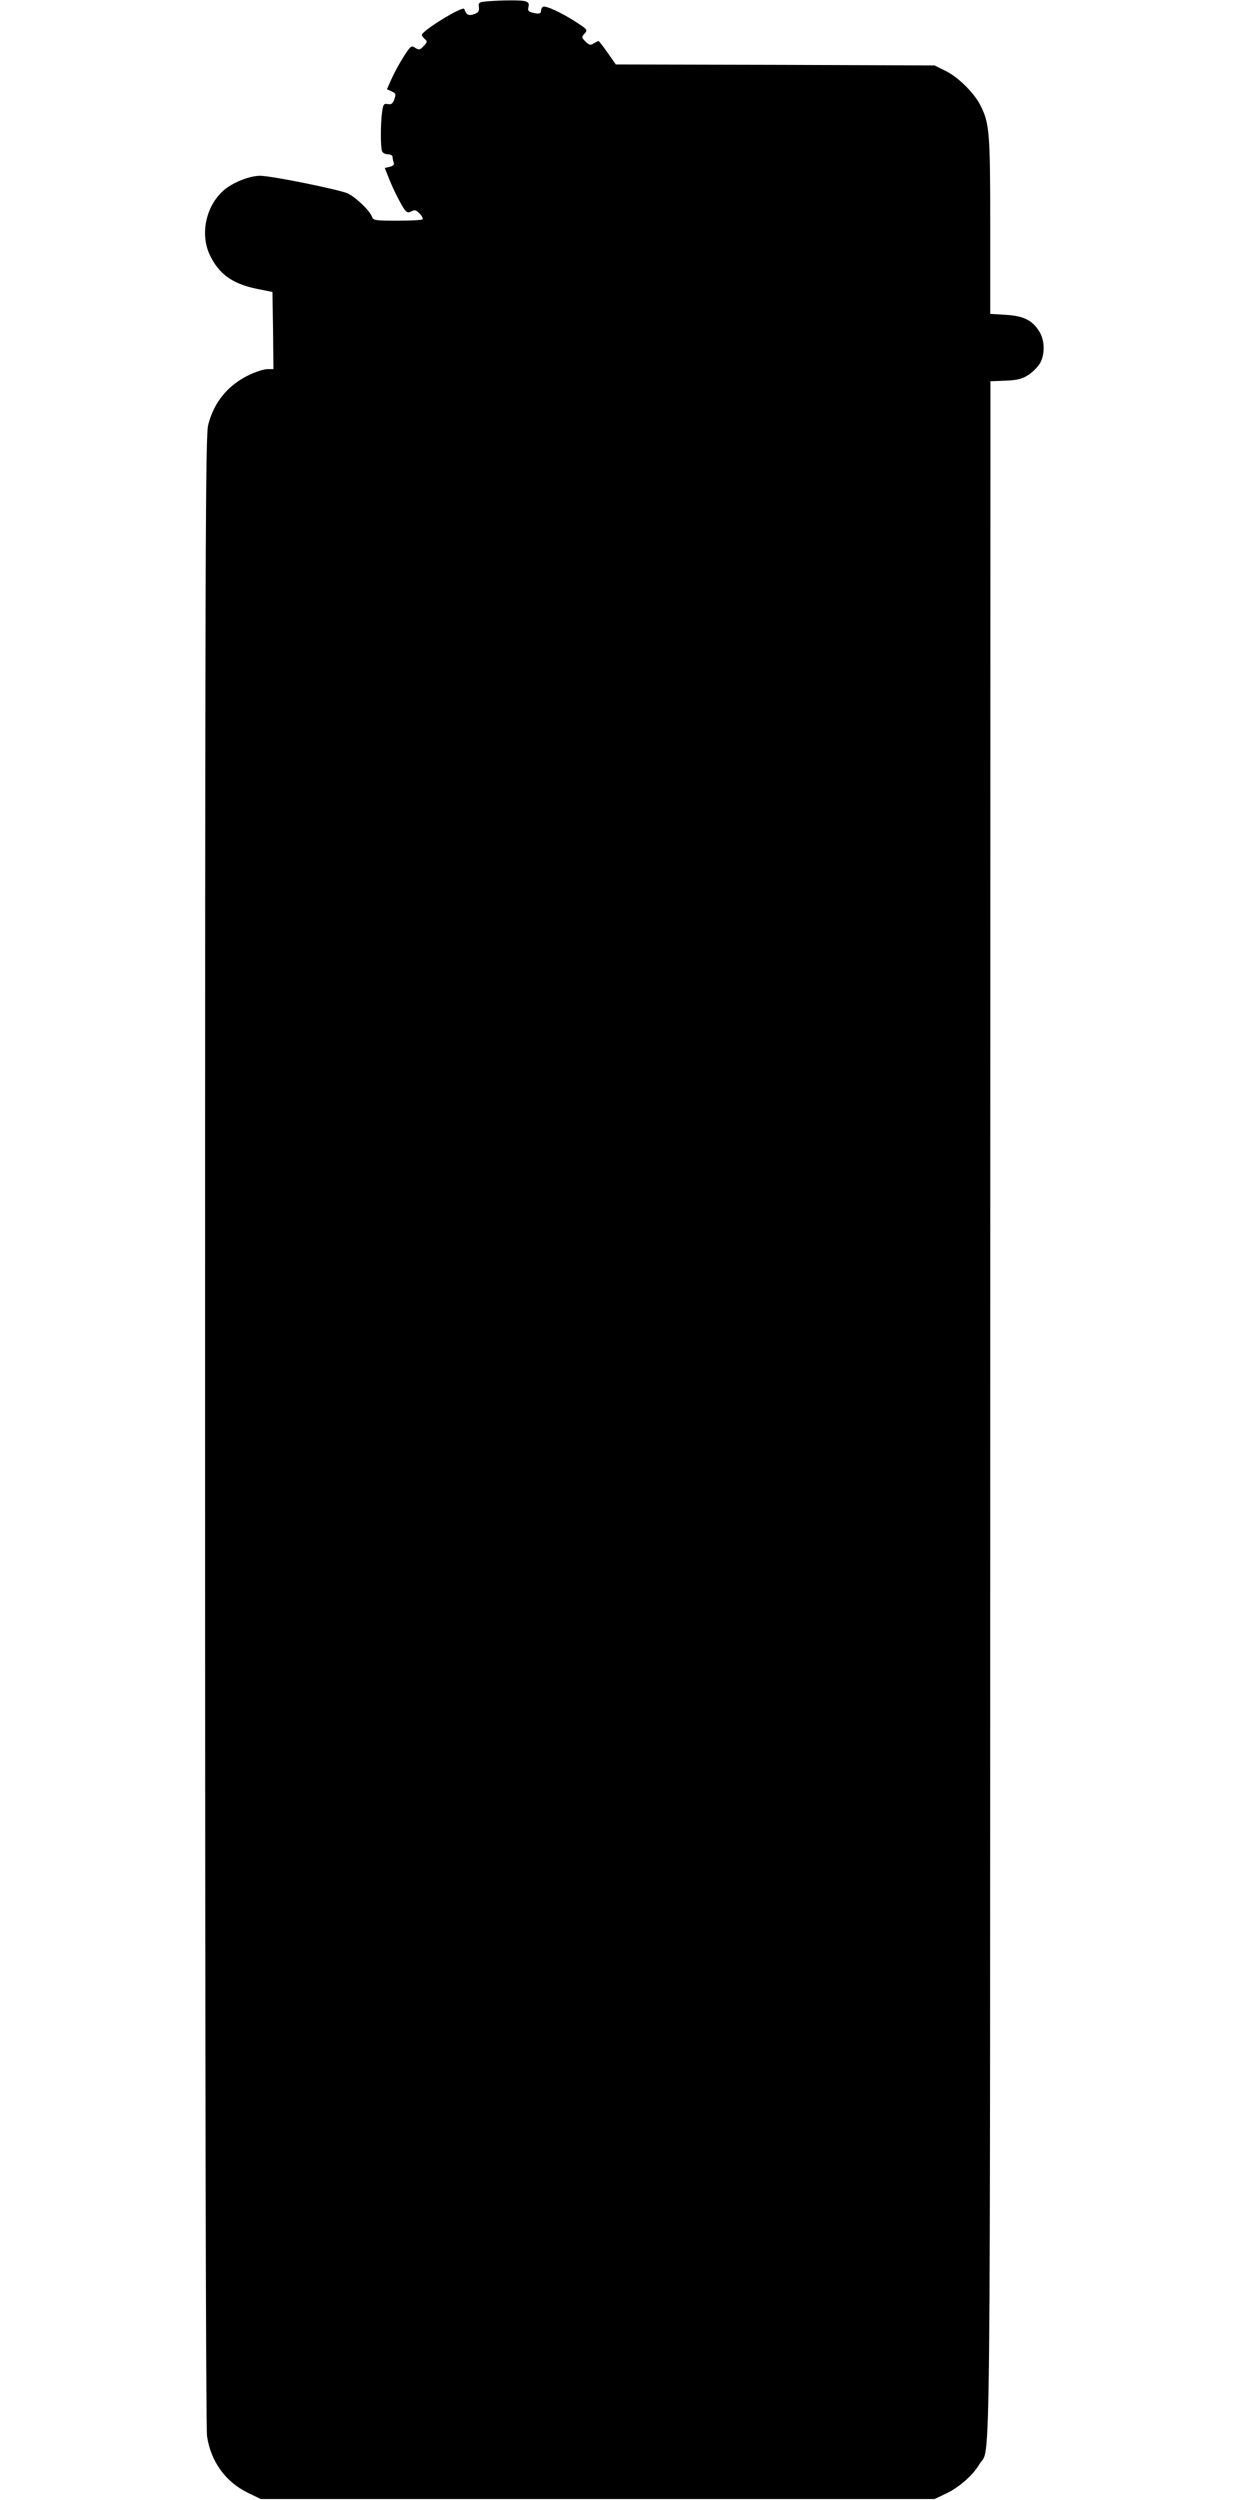
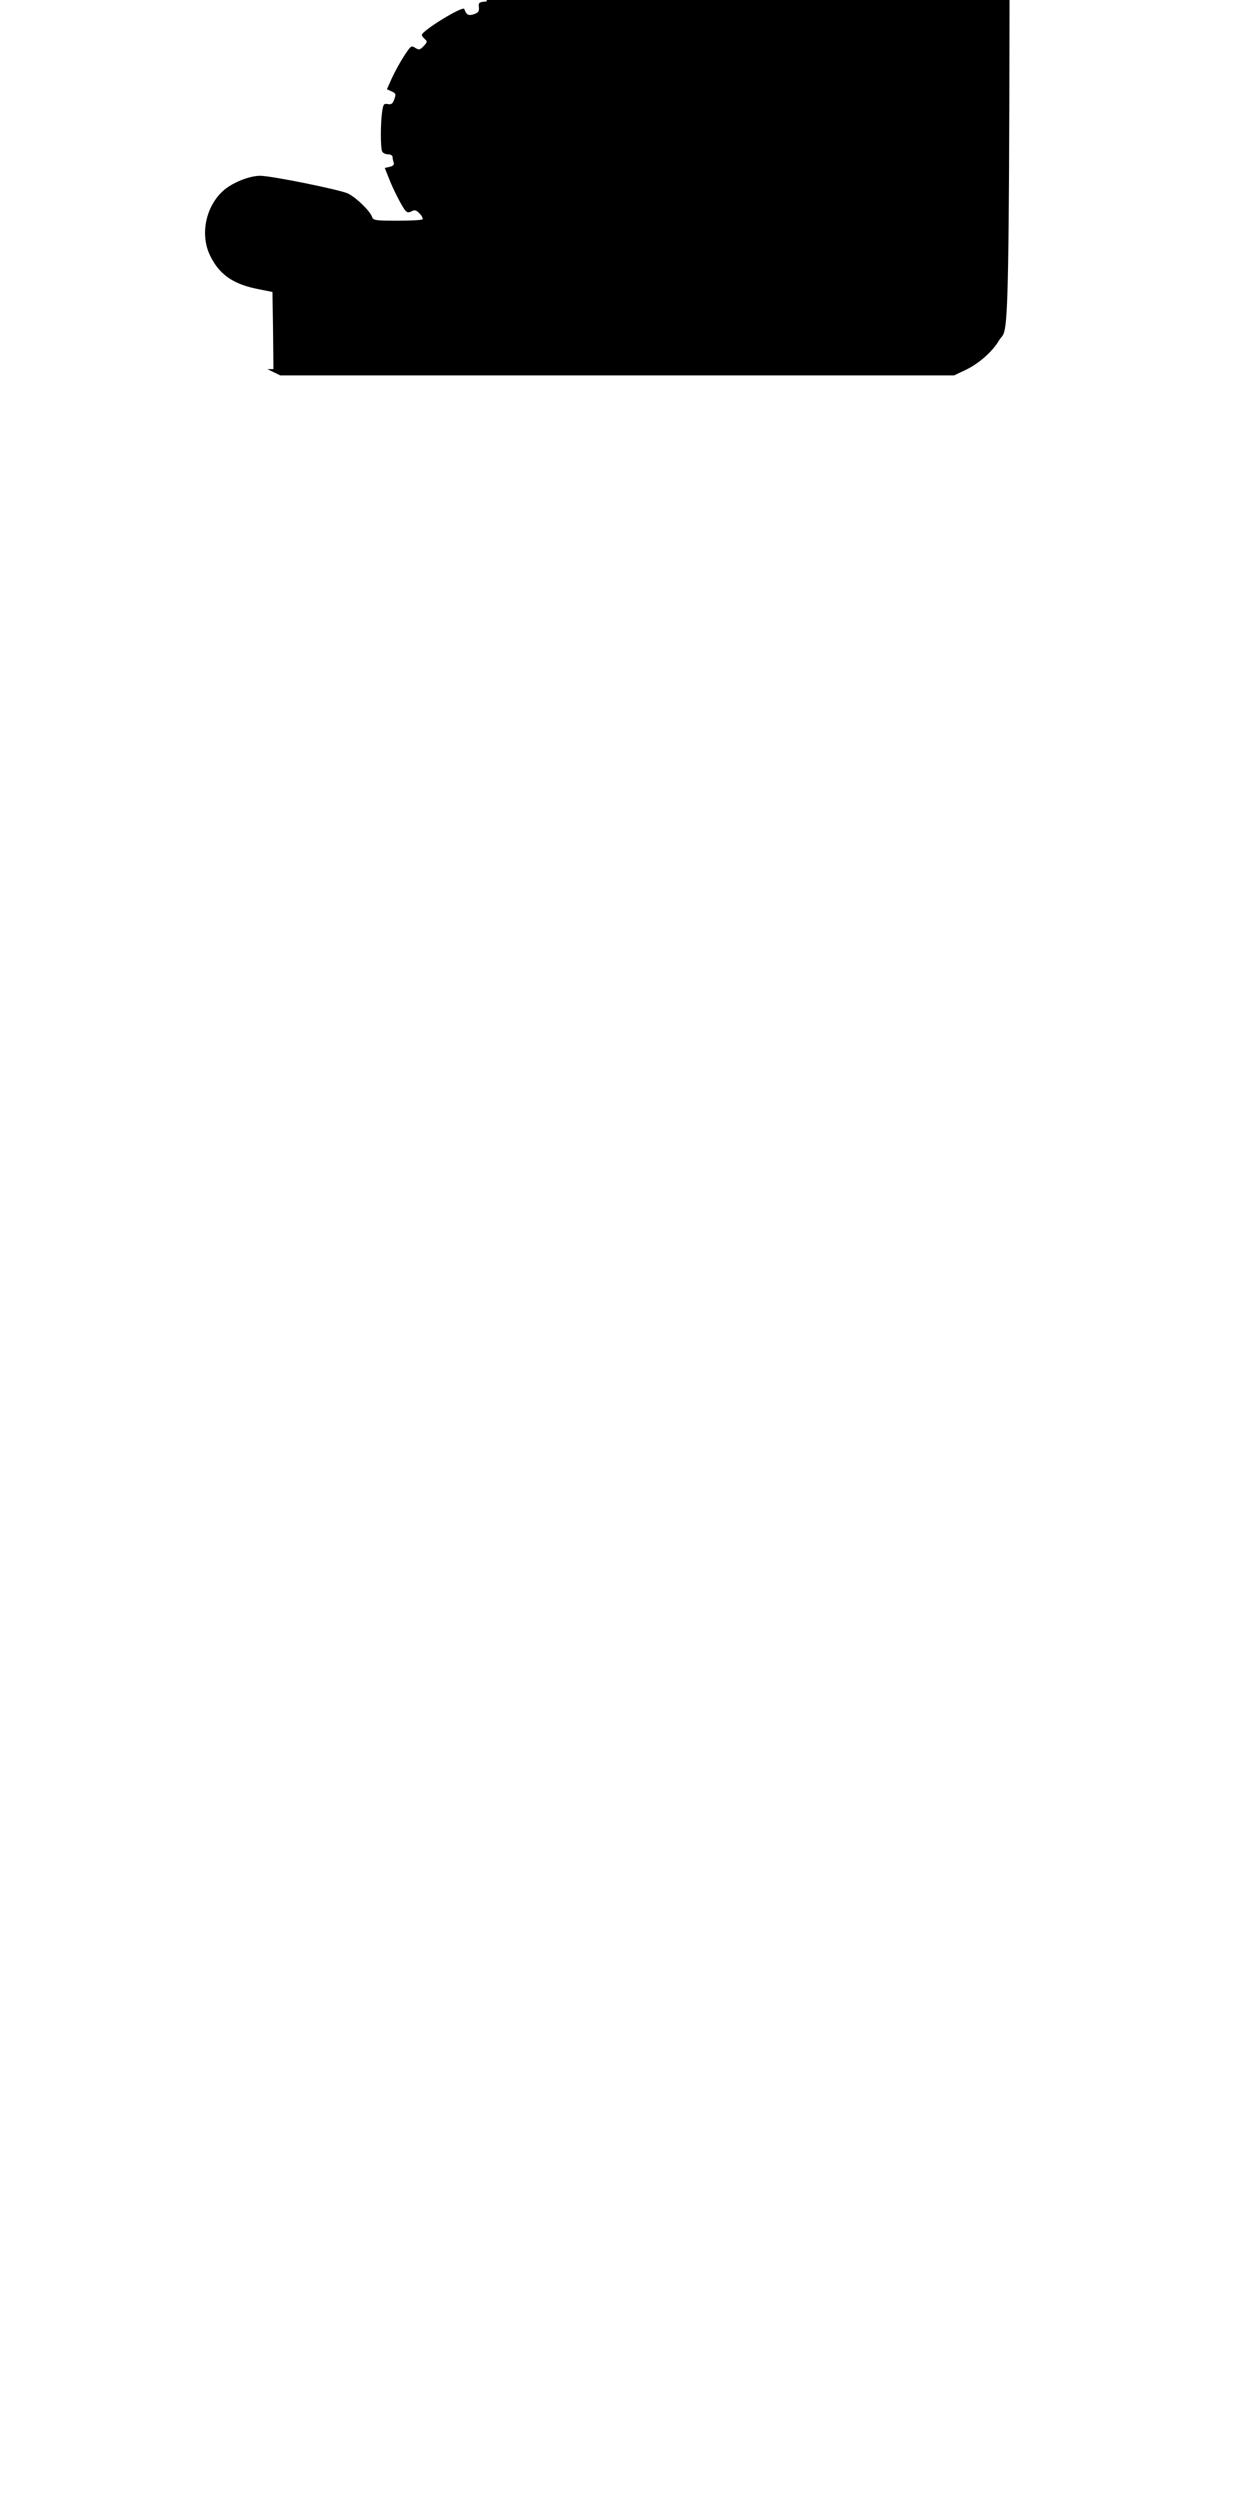
<svg xmlns="http://www.w3.org/2000/svg" version="1.0" width="640pt" height="1280pt" viewBox="0 0 640 1280" preserveAspectRatio="xMidYMid meet">
  <g transform="translate(0,1280) scale(0.1,-0.1)" fill="#000000" stroke="none">
-     <path d="M2492 12793 c-40 -4 -43 -6 -40 -30 2 -21 -3 -28 -26 -36 -28 -9 -38 -3 -49 27 -6 18 -217 -111 -217 -133 0 -5 7 -14 15 -21 14 -12 13 -16 -6 -36 -19 -20 -24 -21 -43 -9 -20 13 -23 11 -58 -43 -20 -31 -48 -82 -62 -113 l-25 -56 24 -11 c22 -10 23 -14 14 -40 -8 -23 -15 -28 -33 -25 -21 4 -24 0 -30 -43 -8 -59 -8 -177 0 -198 3 -9 17 -16 30 -16 14 0 24 -6 24 -14 0 -8 3 -21 6 -29 3 -10 -3 -17 -20 -21 l-26 -6 20 -50 c23 -60 63 -137 82 -164 12 -15 19 -16 35 -8 17 9 24 7 42 -12 12 -12 18 -26 14 -29 -3 -4 -62 -7 -129 -7 -112 0 -123 2 -129 19 -9 29 -79 98 -123 120 -38 19 -392 91 -450 91 -50 0 -127 -29 -175 -65 -99 -76 -136 -227 -83 -340 46 -97 114 -147 237 -173 l84 -17 3 -198 2 -197 -31 0 c-17 0 -59 -13 -94 -30 -108 -52 -179 -138 -209 -255 -14 -53 -16 -580 -16 -5145 0 -3271 4 -5109 10 -5153 19 -129 94 -234 209 -290 l66 -32 1725 0 1725 0 57 27 c67 31 140 95 173 152 59 100 54 -322 55 5411 l1 5253 78 3 c64 3 85 9 119 31 23 16 49 43 58 60 25 47 23 117 -5 161 -35 57 -81 80 -172 85 l-79 5 0 451 c0 481 -4 526 -51 618 -32 63 -115 145 -178 175 l-56 28 -816 3 -816 2 -42 60 c-23 33 -44 60 -47 60 -2 0 -13 -6 -24 -12 -17 -11 -23 -9 -42 9 -21 21 -21 23 -5 41 17 19 15 21 -45 60 -76 49 -155 85 -168 77 -6 -3 -10 -13 -10 -21 0 -15 -12 -17 -47 -8 -18 5 -22 11 -17 29 4 17 0 24 -18 29 -24 6 -120 5 -196 -1z" />
+     <path d="M2492 12793 c-40 -4 -43 -6 -40 -30 2 -21 -3 -28 -26 -36 -28 -9 -38 -3 -49 27 -6 18 -217 -111 -217 -133 0 -5 7 -14 15 -21 14 -12 13 -16 -6 -36 -19 -20 -24 -21 -43 -9 -20 13 -23 11 -58 -43 -20 -31 -48 -82 -62 -113 l-25 -56 24 -11 c22 -10 23 -14 14 -40 -8 -23 -15 -28 -33 -25 -21 4 -24 0 -30 -43 -8 -59 -8 -177 0 -198 3 -9 17 -16 30 -16 14 0 24 -6 24 -14 0 -8 3 -21 6 -29 3 -10 -3 -17 -20 -21 l-26 -6 20 -50 c23 -60 63 -137 82 -164 12 -15 19 -16 35 -8 17 9 24 7 42 -12 12 -12 18 -26 14 -29 -3 -4 -62 -7 -129 -7 -112 0 -123 2 -129 19 -9 29 -79 98 -123 120 -38 19 -392 91 -450 91 -50 0 -127 -29 -175 -65 -99 -76 -136 -227 -83 -340 46 -97 114 -147 237 -173 l84 -17 3 -198 2 -197 -31 0 l66 -32 1725 0 1725 0 57 27 c67 31 140 95 173 152 59 100 54 -322 55 5411 l1 5253 78 3 c64 3 85 9 119 31 23 16 49 43 58 60 25 47 23 117 -5 161 -35 57 -81 80 -172 85 l-79 5 0 451 c0 481 -4 526 -51 618 -32 63 -115 145 -178 175 l-56 28 -816 3 -816 2 -42 60 c-23 33 -44 60 -47 60 -2 0 -13 -6 -24 -12 -17 -11 -23 -9 -42 9 -21 21 -21 23 -5 41 17 19 15 21 -45 60 -76 49 -155 85 -168 77 -6 -3 -10 -13 -10 -21 0 -15 -12 -17 -47 -8 -18 5 -22 11 -17 29 4 17 0 24 -18 29 -24 6 -120 5 -196 -1z" />
  </g>
</svg>